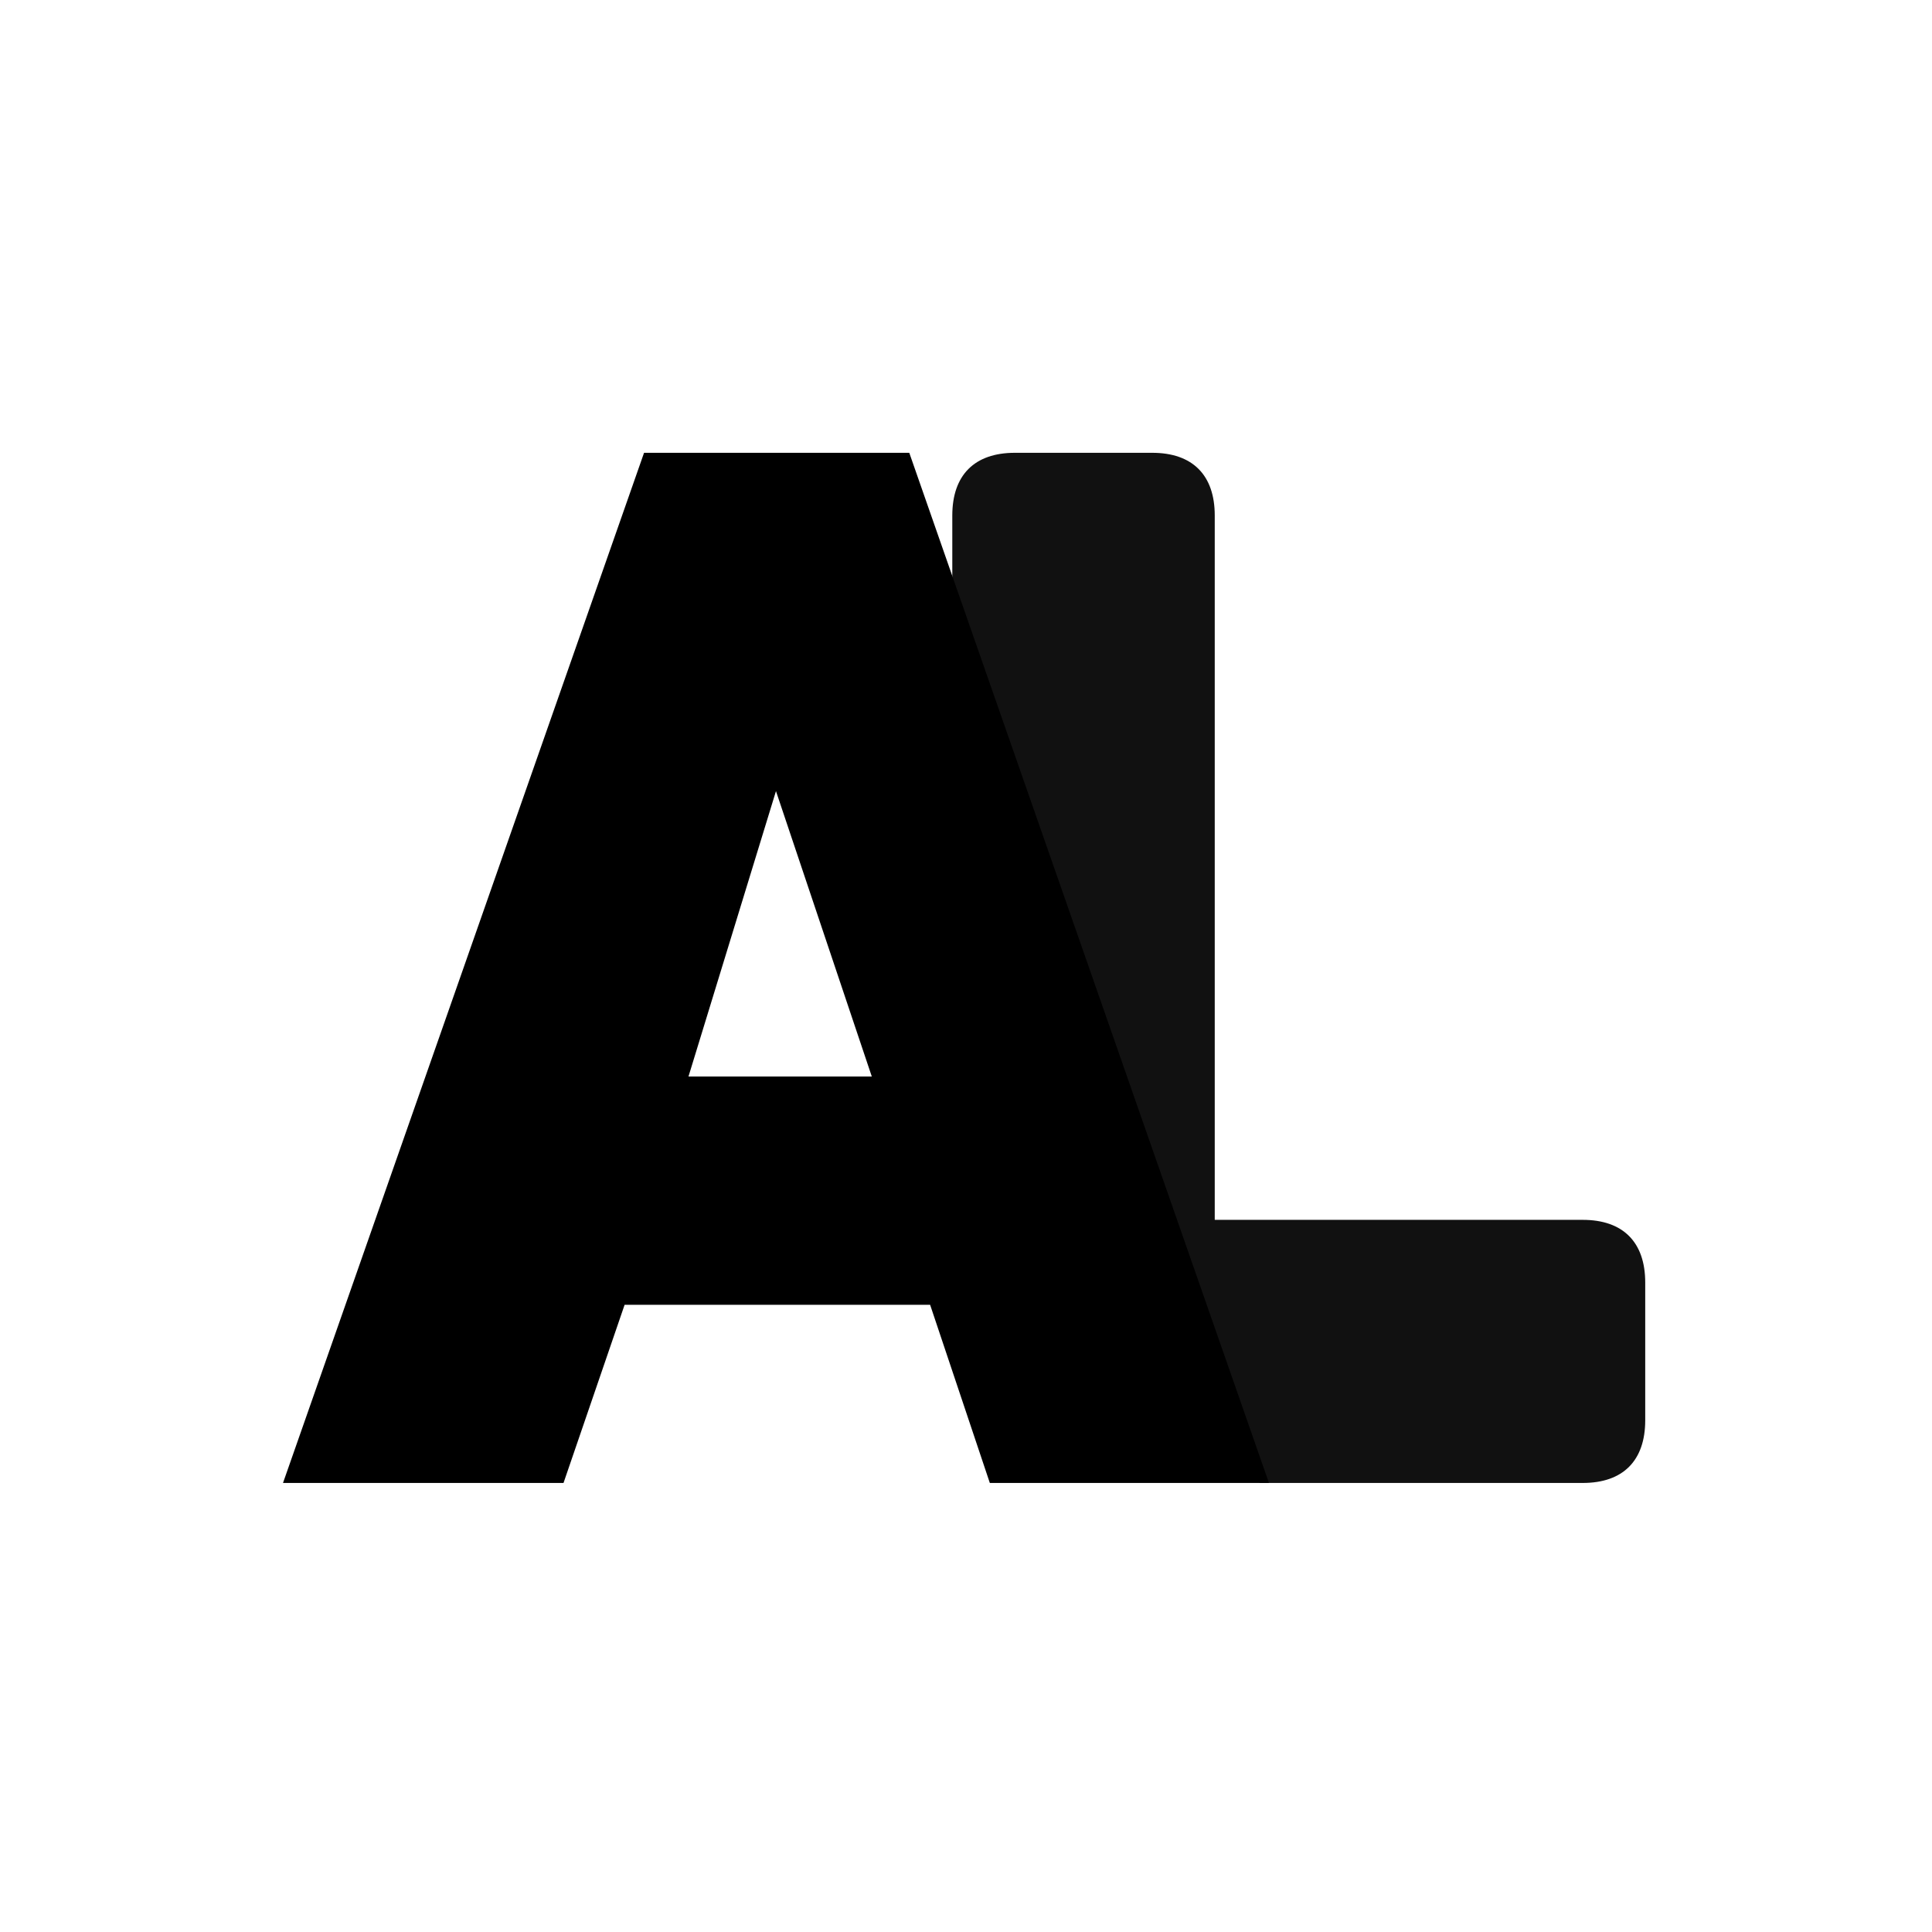
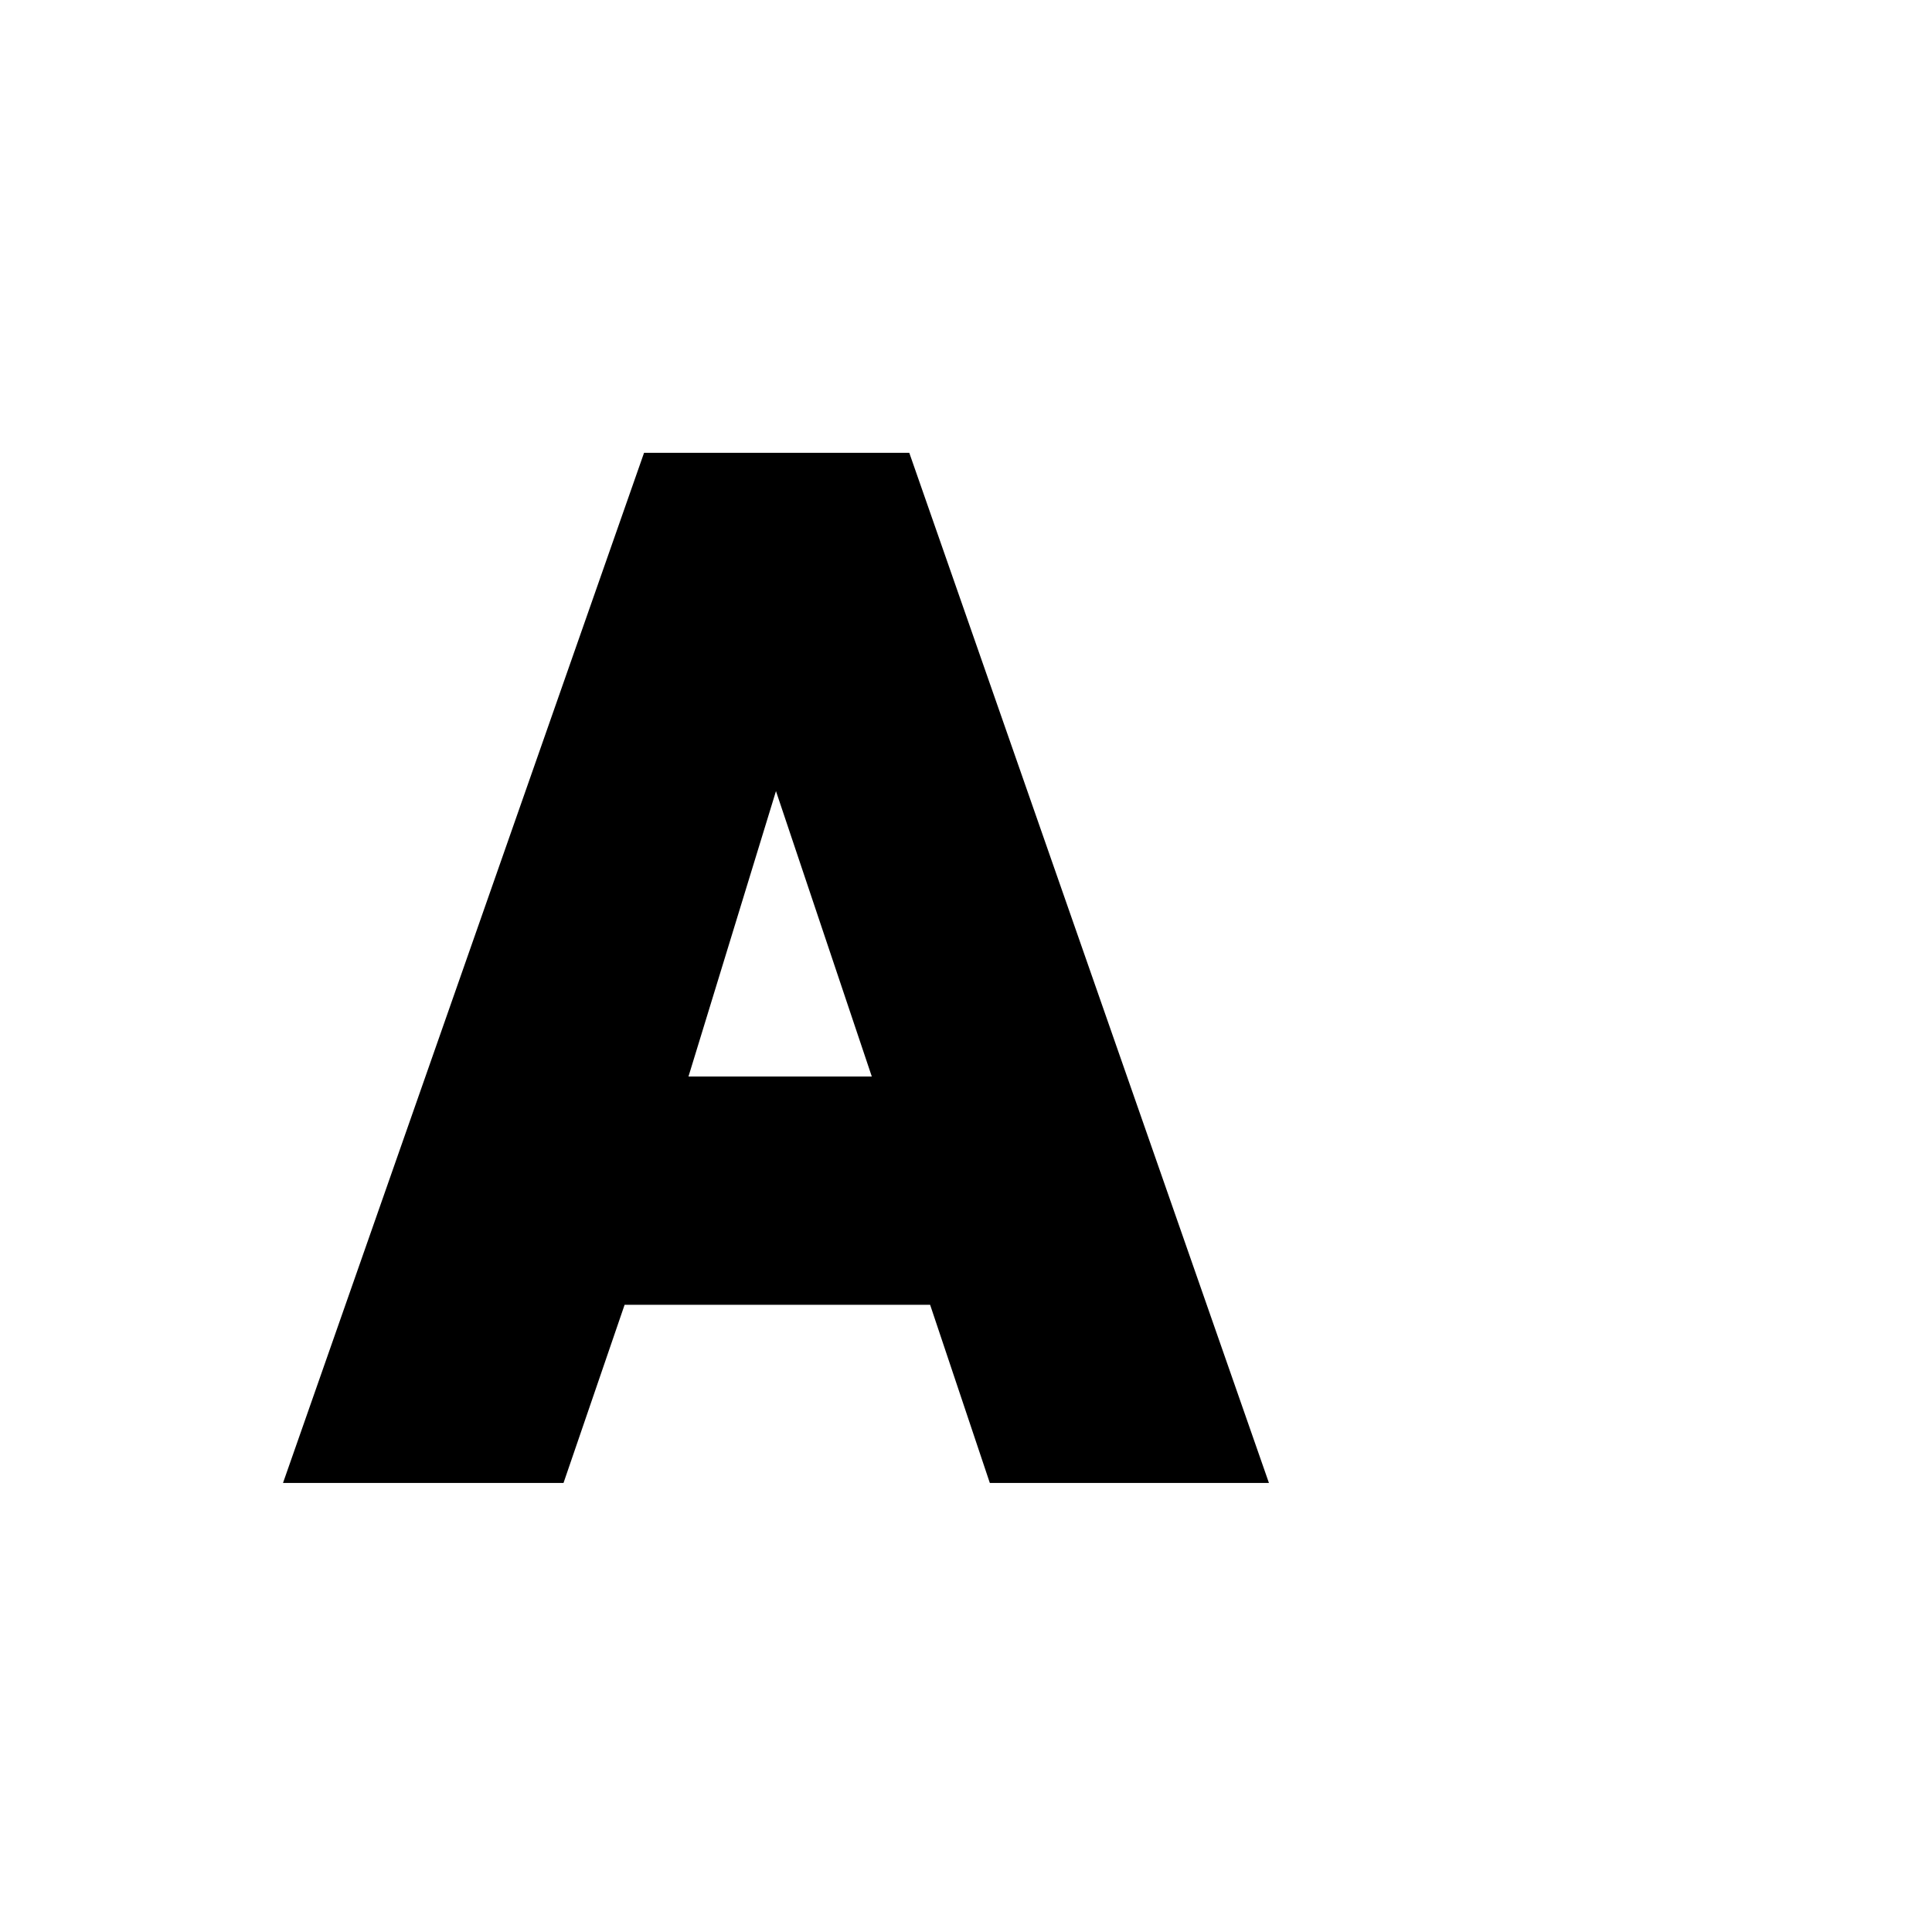
<svg xmlns="http://www.w3.org/2000/svg" width="24" height="24" viewBox="0 0 512 512" fill="none">
-   <path d="M321.92 323.27V136.6C321.92 125.902 316.033 119.998 305.362 119.998H268.929C258.257 119.998 252.368 125.902 252.368 136.6V225.251C252.368 227.748 276.364 239.34 276.991 241.792C295.273 313.402 280.963 370.712 263.632 373.392C291.969 374.797 295.087 388.456 273.98 379.123C277.209 340.914 289.808 340.989 326.029 377.717C326.339 378.034 333.456 392.999 333.899 392.999H419.444C430.116 392.999 436.002 387.099 436.002 376.399V339.875C436.002 329.177 430.116 323.273 419.444 323.273L321.92 323.27Z" fill="#111" />
-   <path d="M170.68 120L74.999 393H149.337L165.529 345.778H246.489L262.315 393H336.283L240.969 120H170.68ZM182.456 285.28L205.639 209.651L231.032 285.28H182.456Z" fill="#000" />
+   <path d="M170.68 120L74.999 393H149.337L165.529 345.778H246.489L262.315 393H336.283L240.969 120ZM182.456 285.28L205.639 209.651L231.032 285.28H182.456Z" fill="#000" />
</svg>